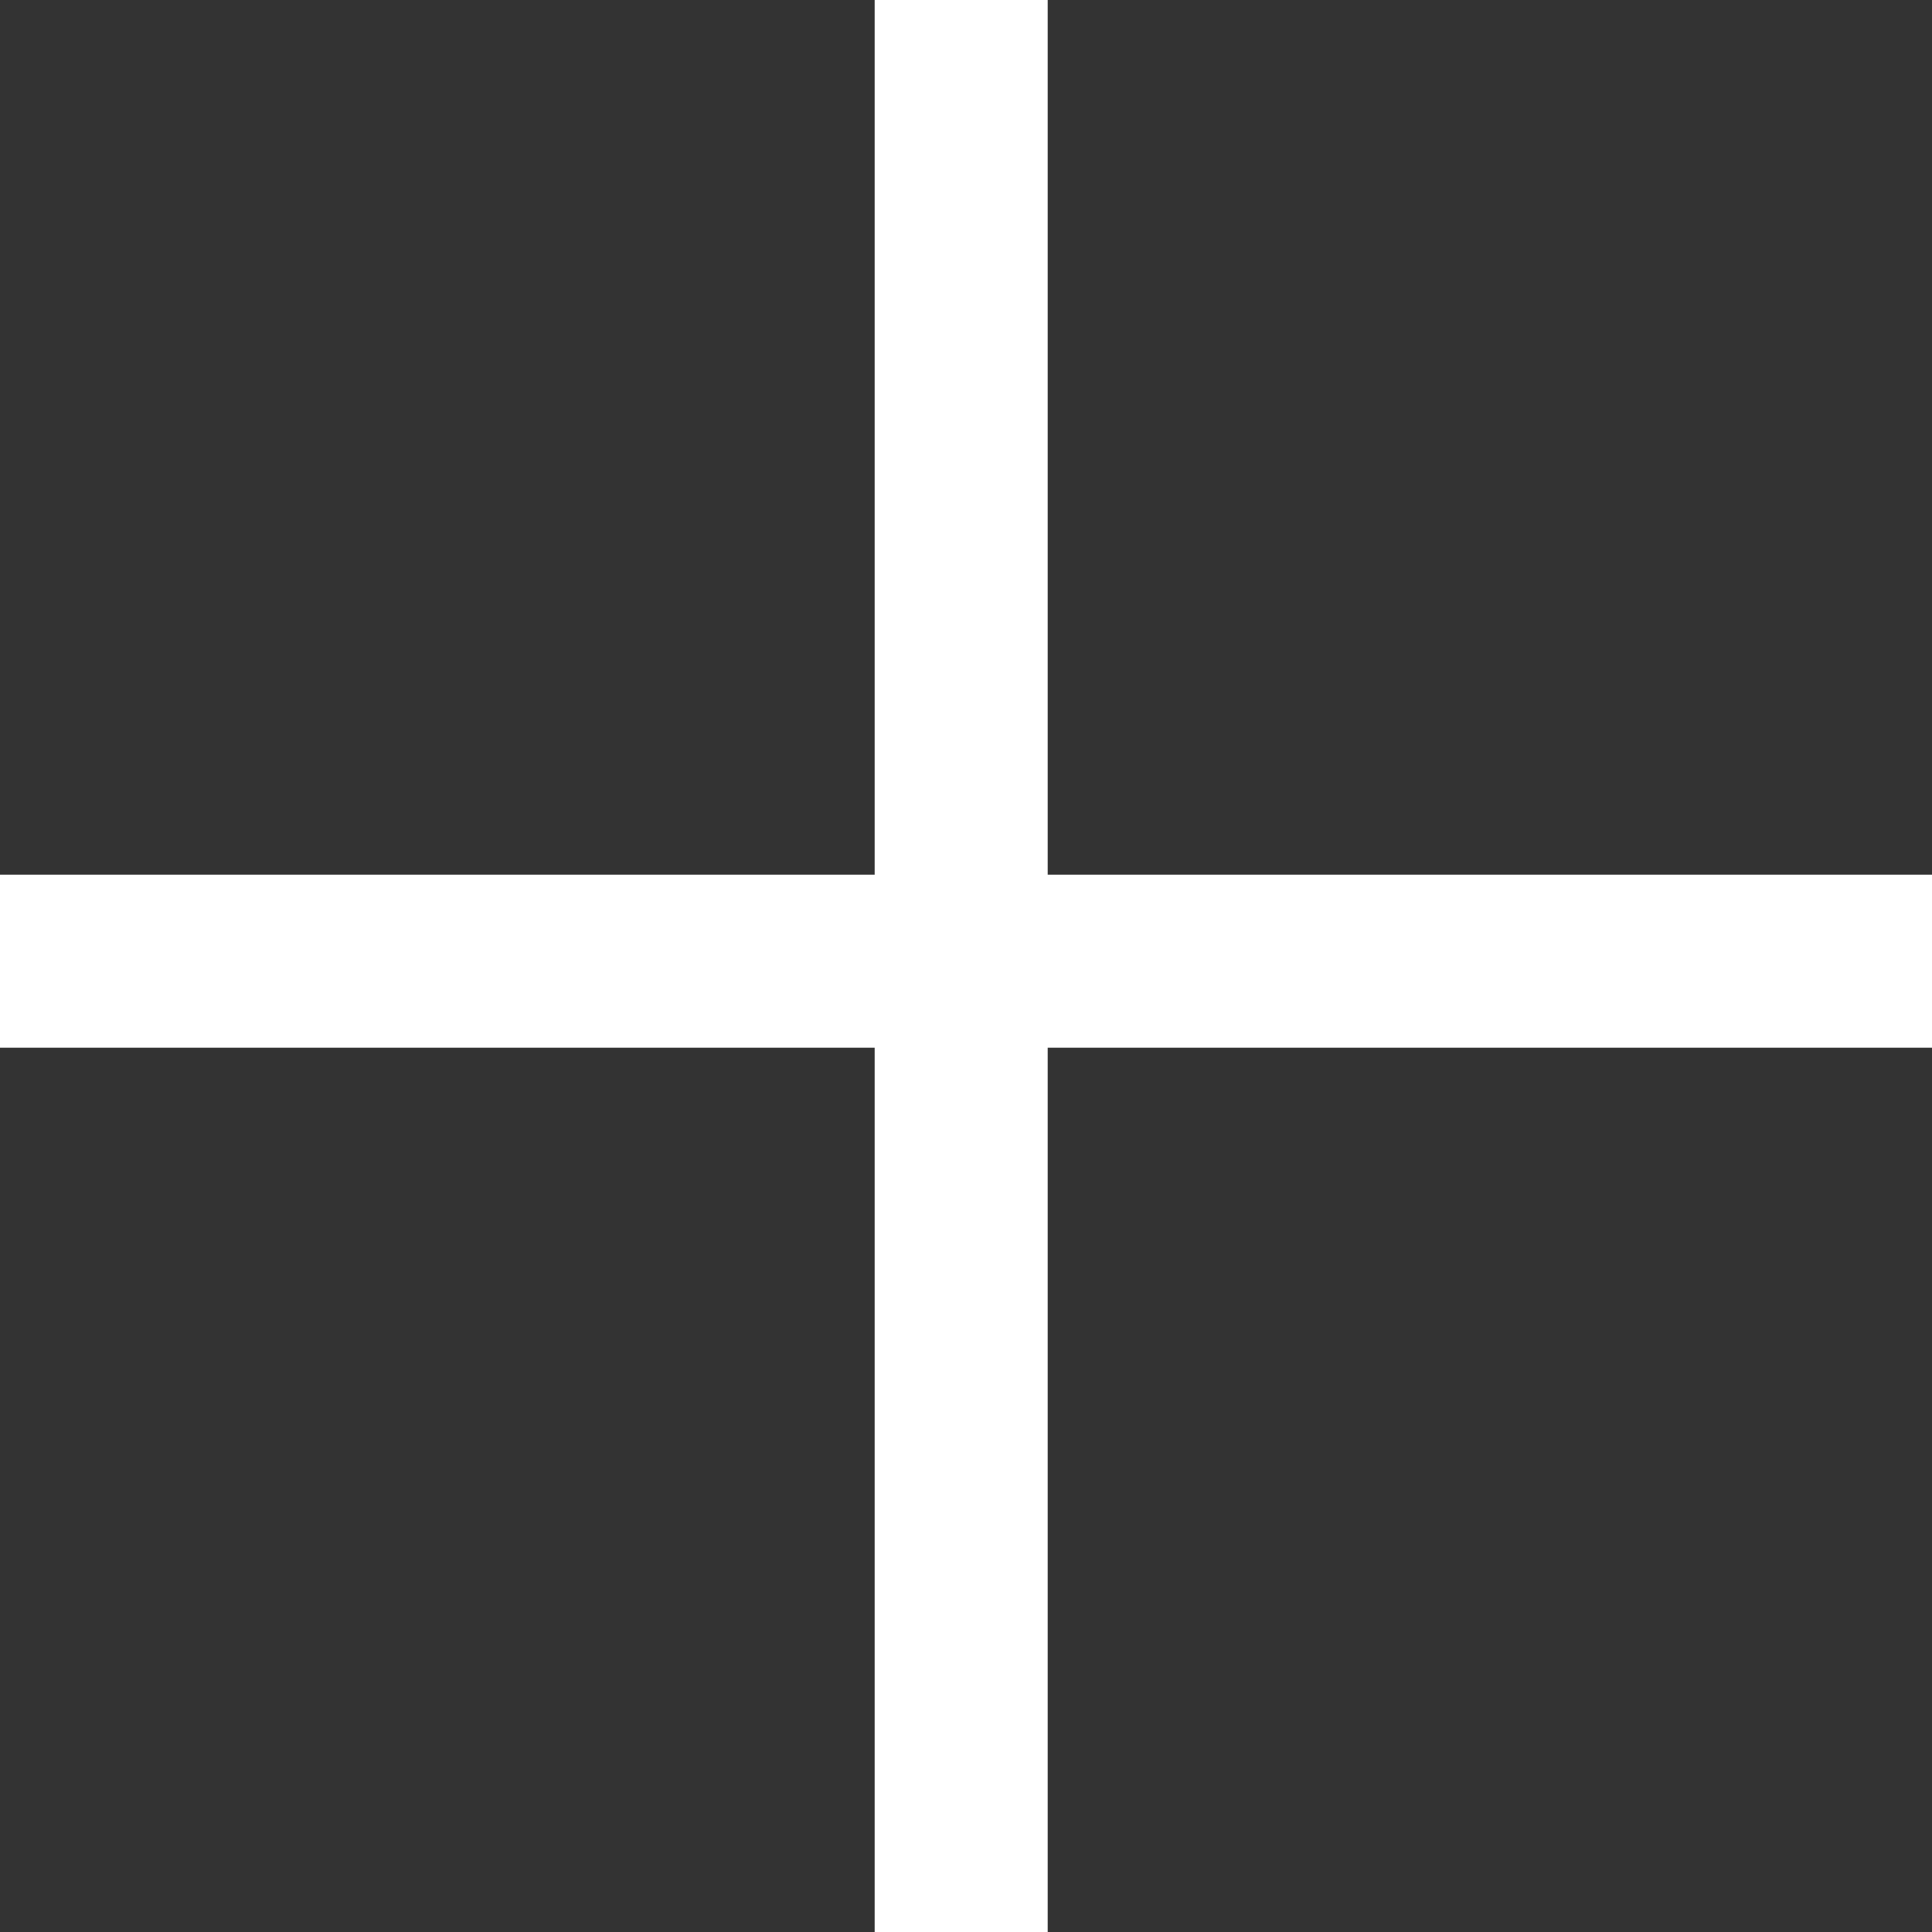
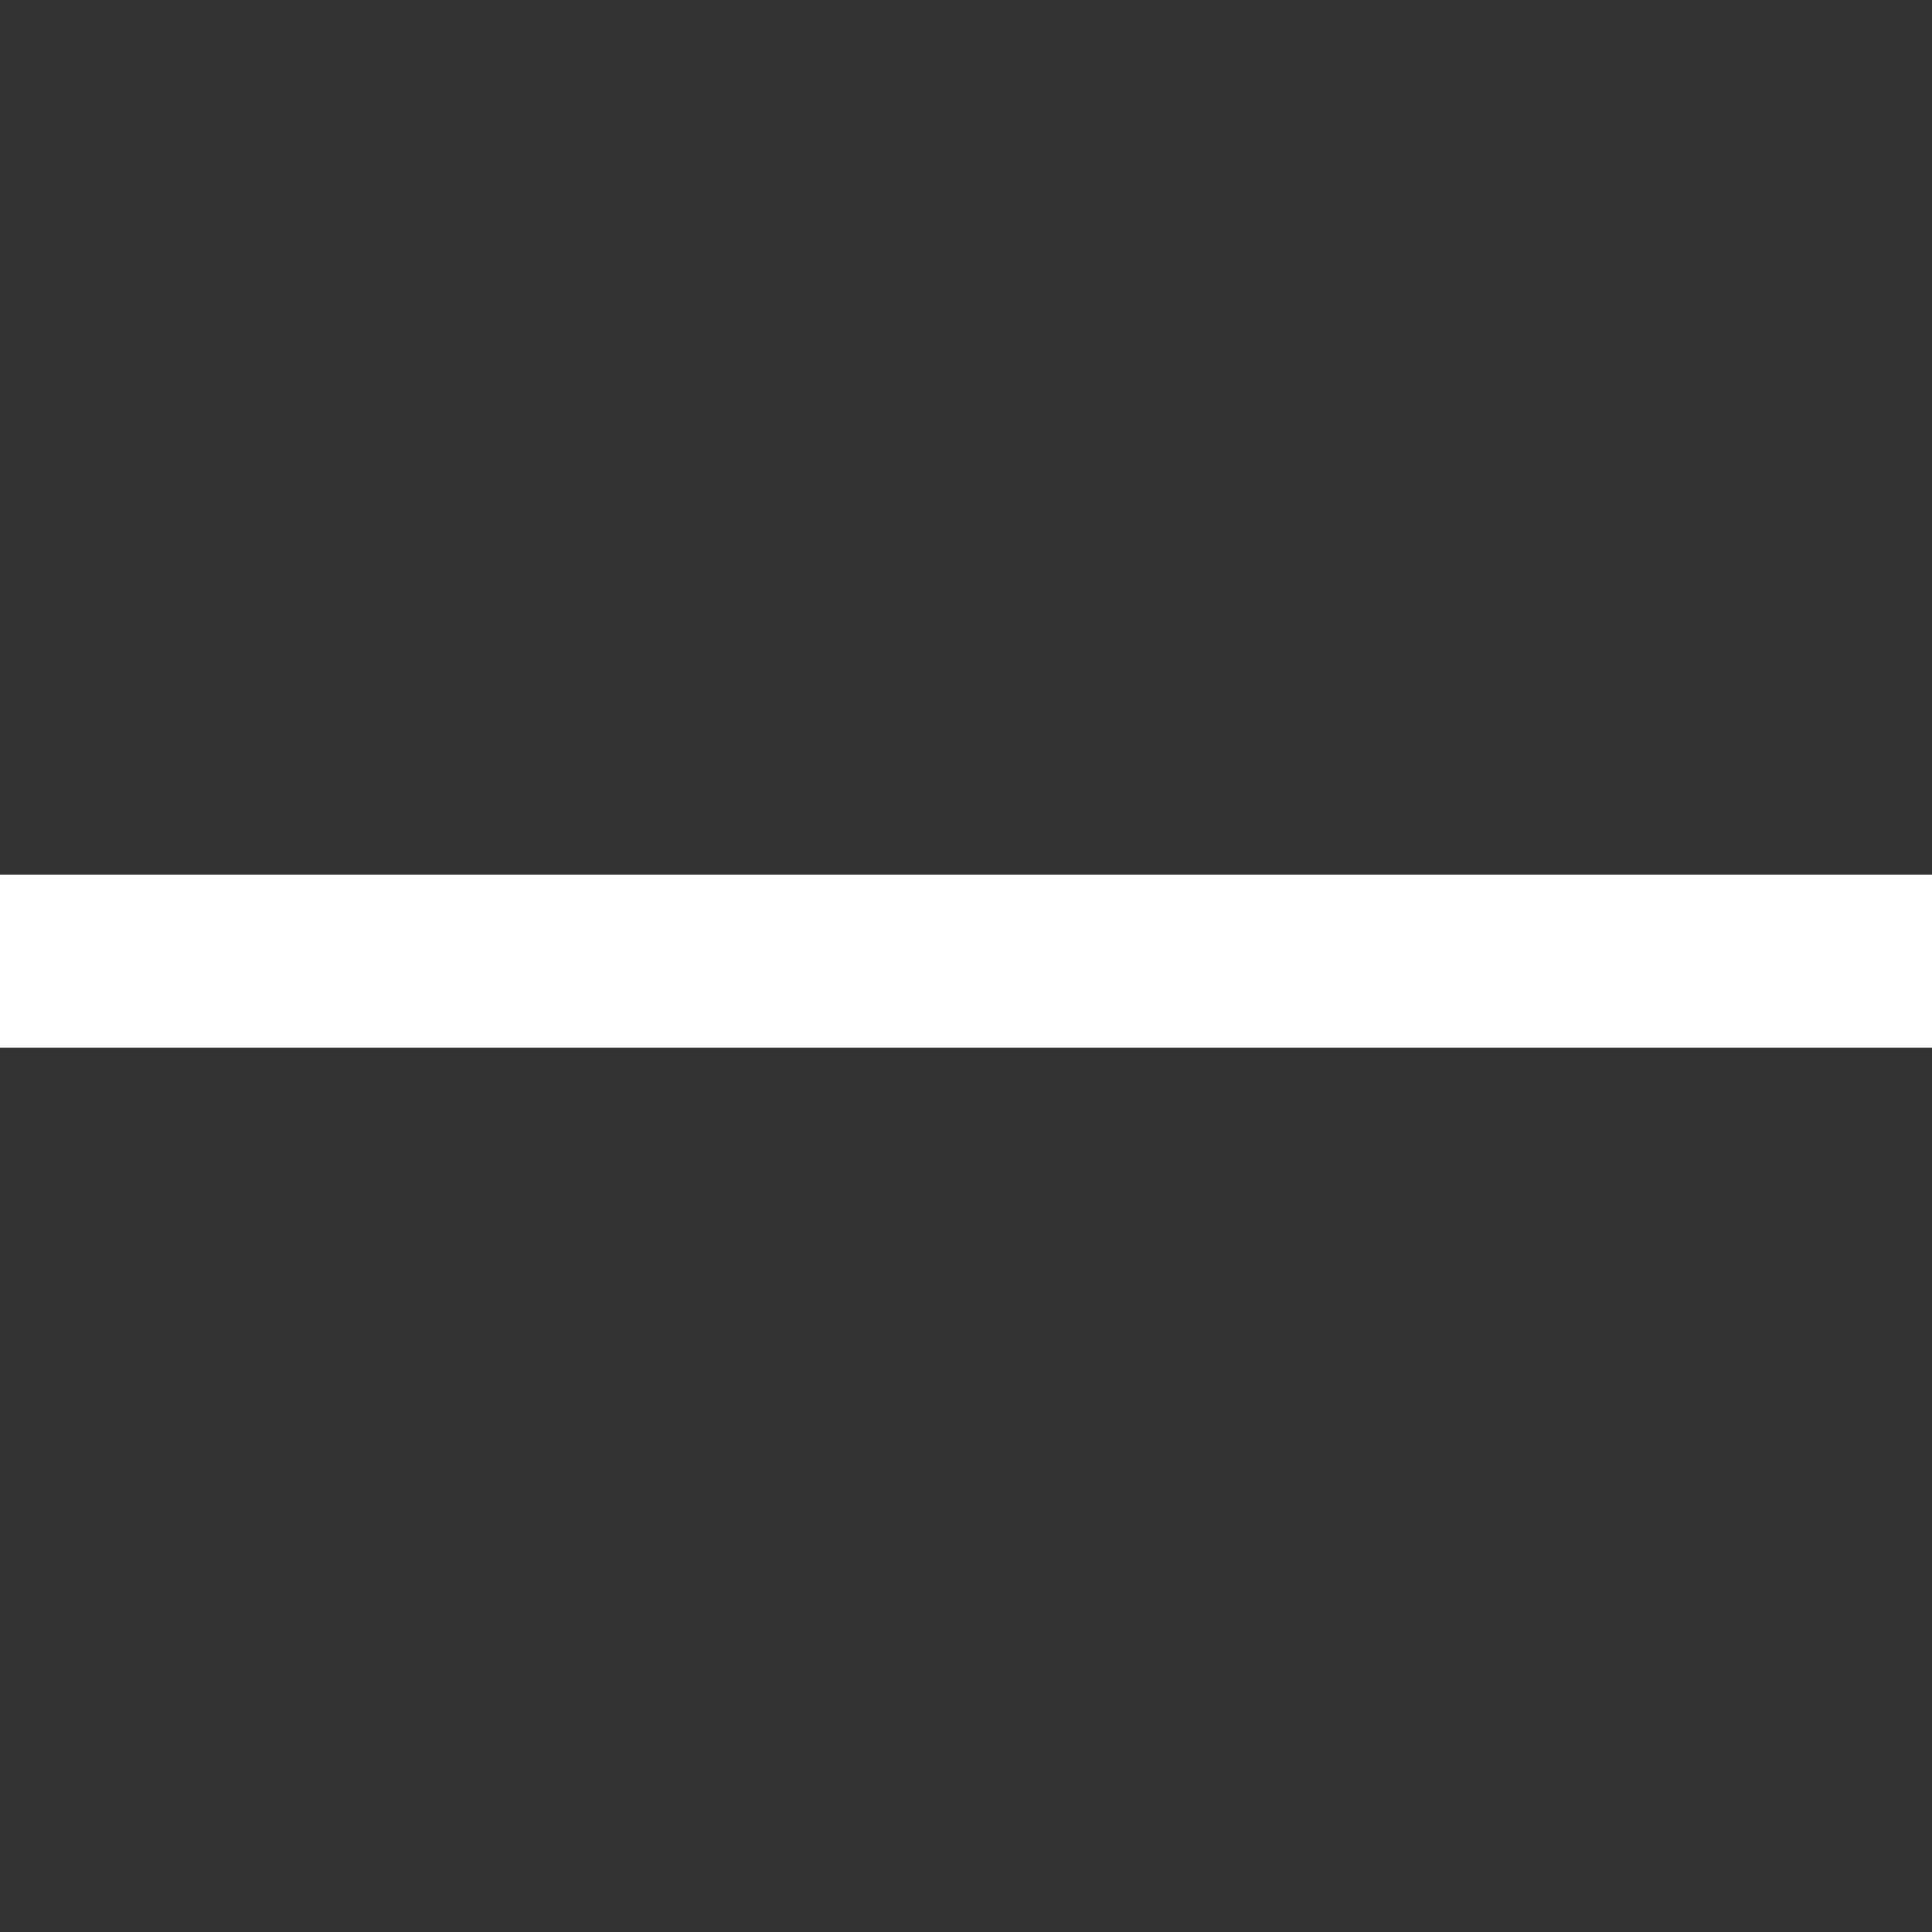
<svg xmlns="http://www.w3.org/2000/svg" width="201" height="201" viewBox="0 0 201 201" fill="none">
  <rect x="0" y="0" width="201" height="201" fill="#333333" stroke="none" />
-   <rect x="91" width="18" height="201" fill="white" />
  <rect x="201" y="91" width="18" height="201" transform="rotate(90 201 91)" fill="white" />
</svg>